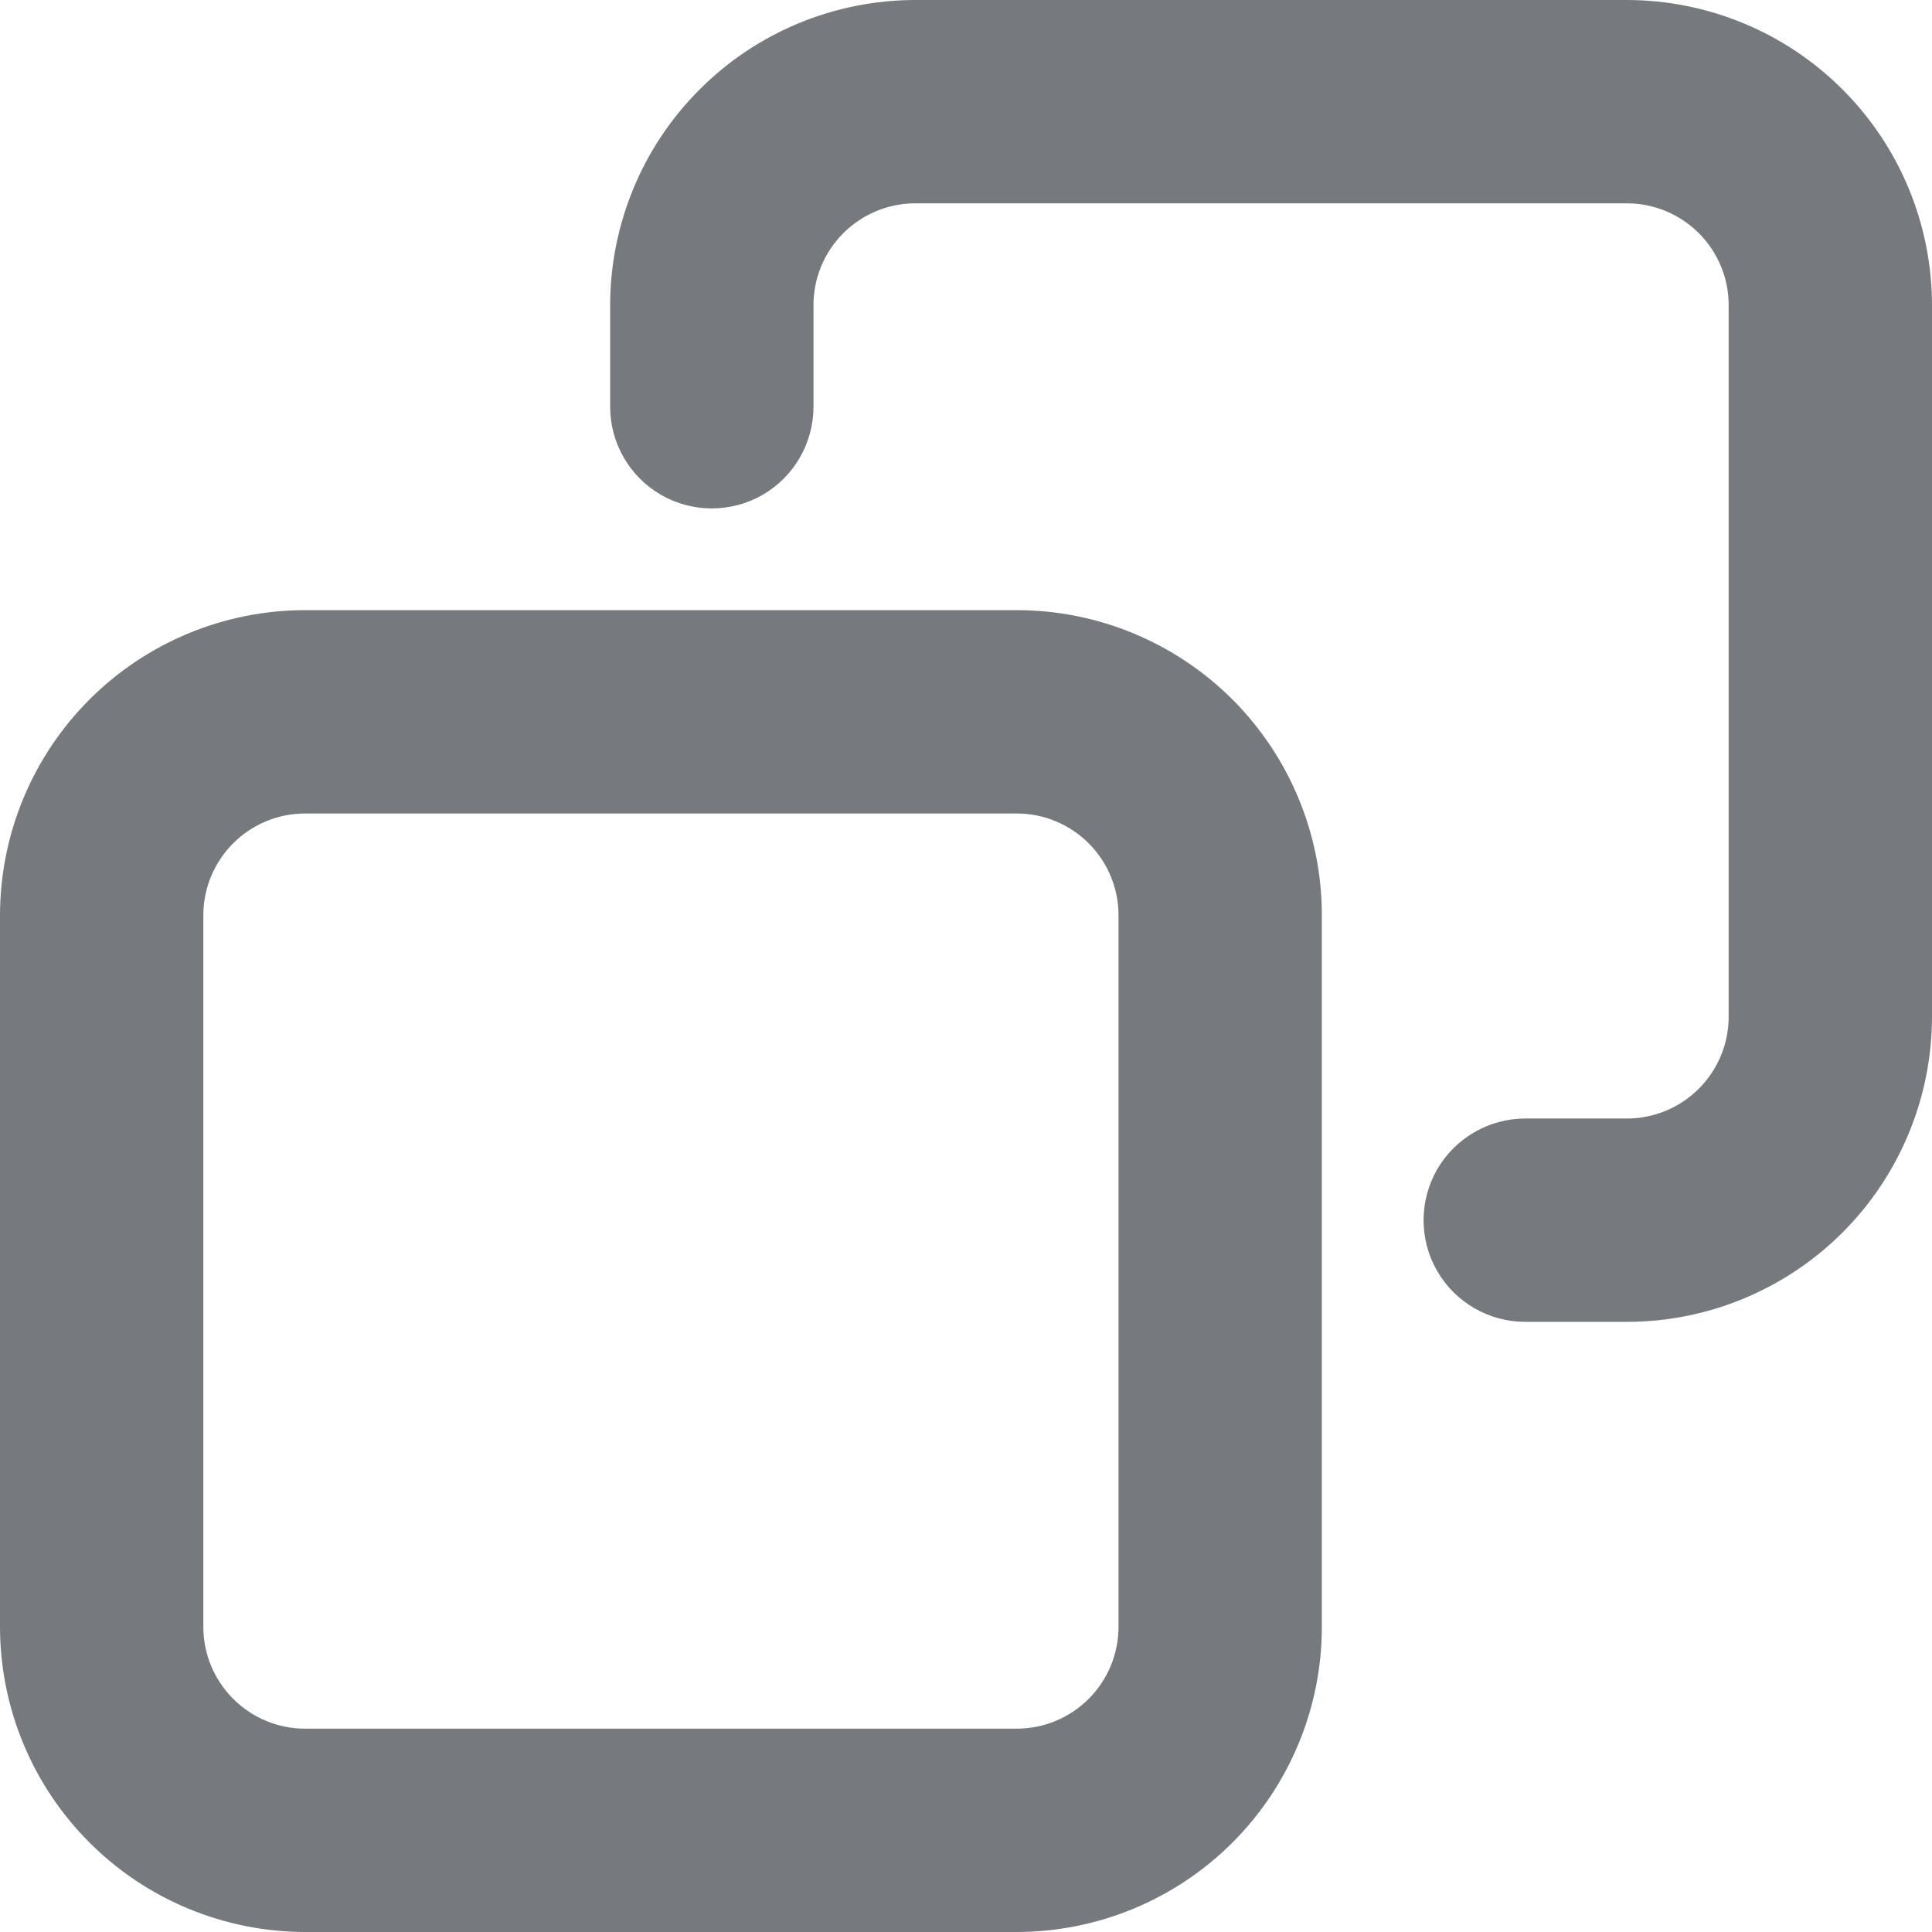
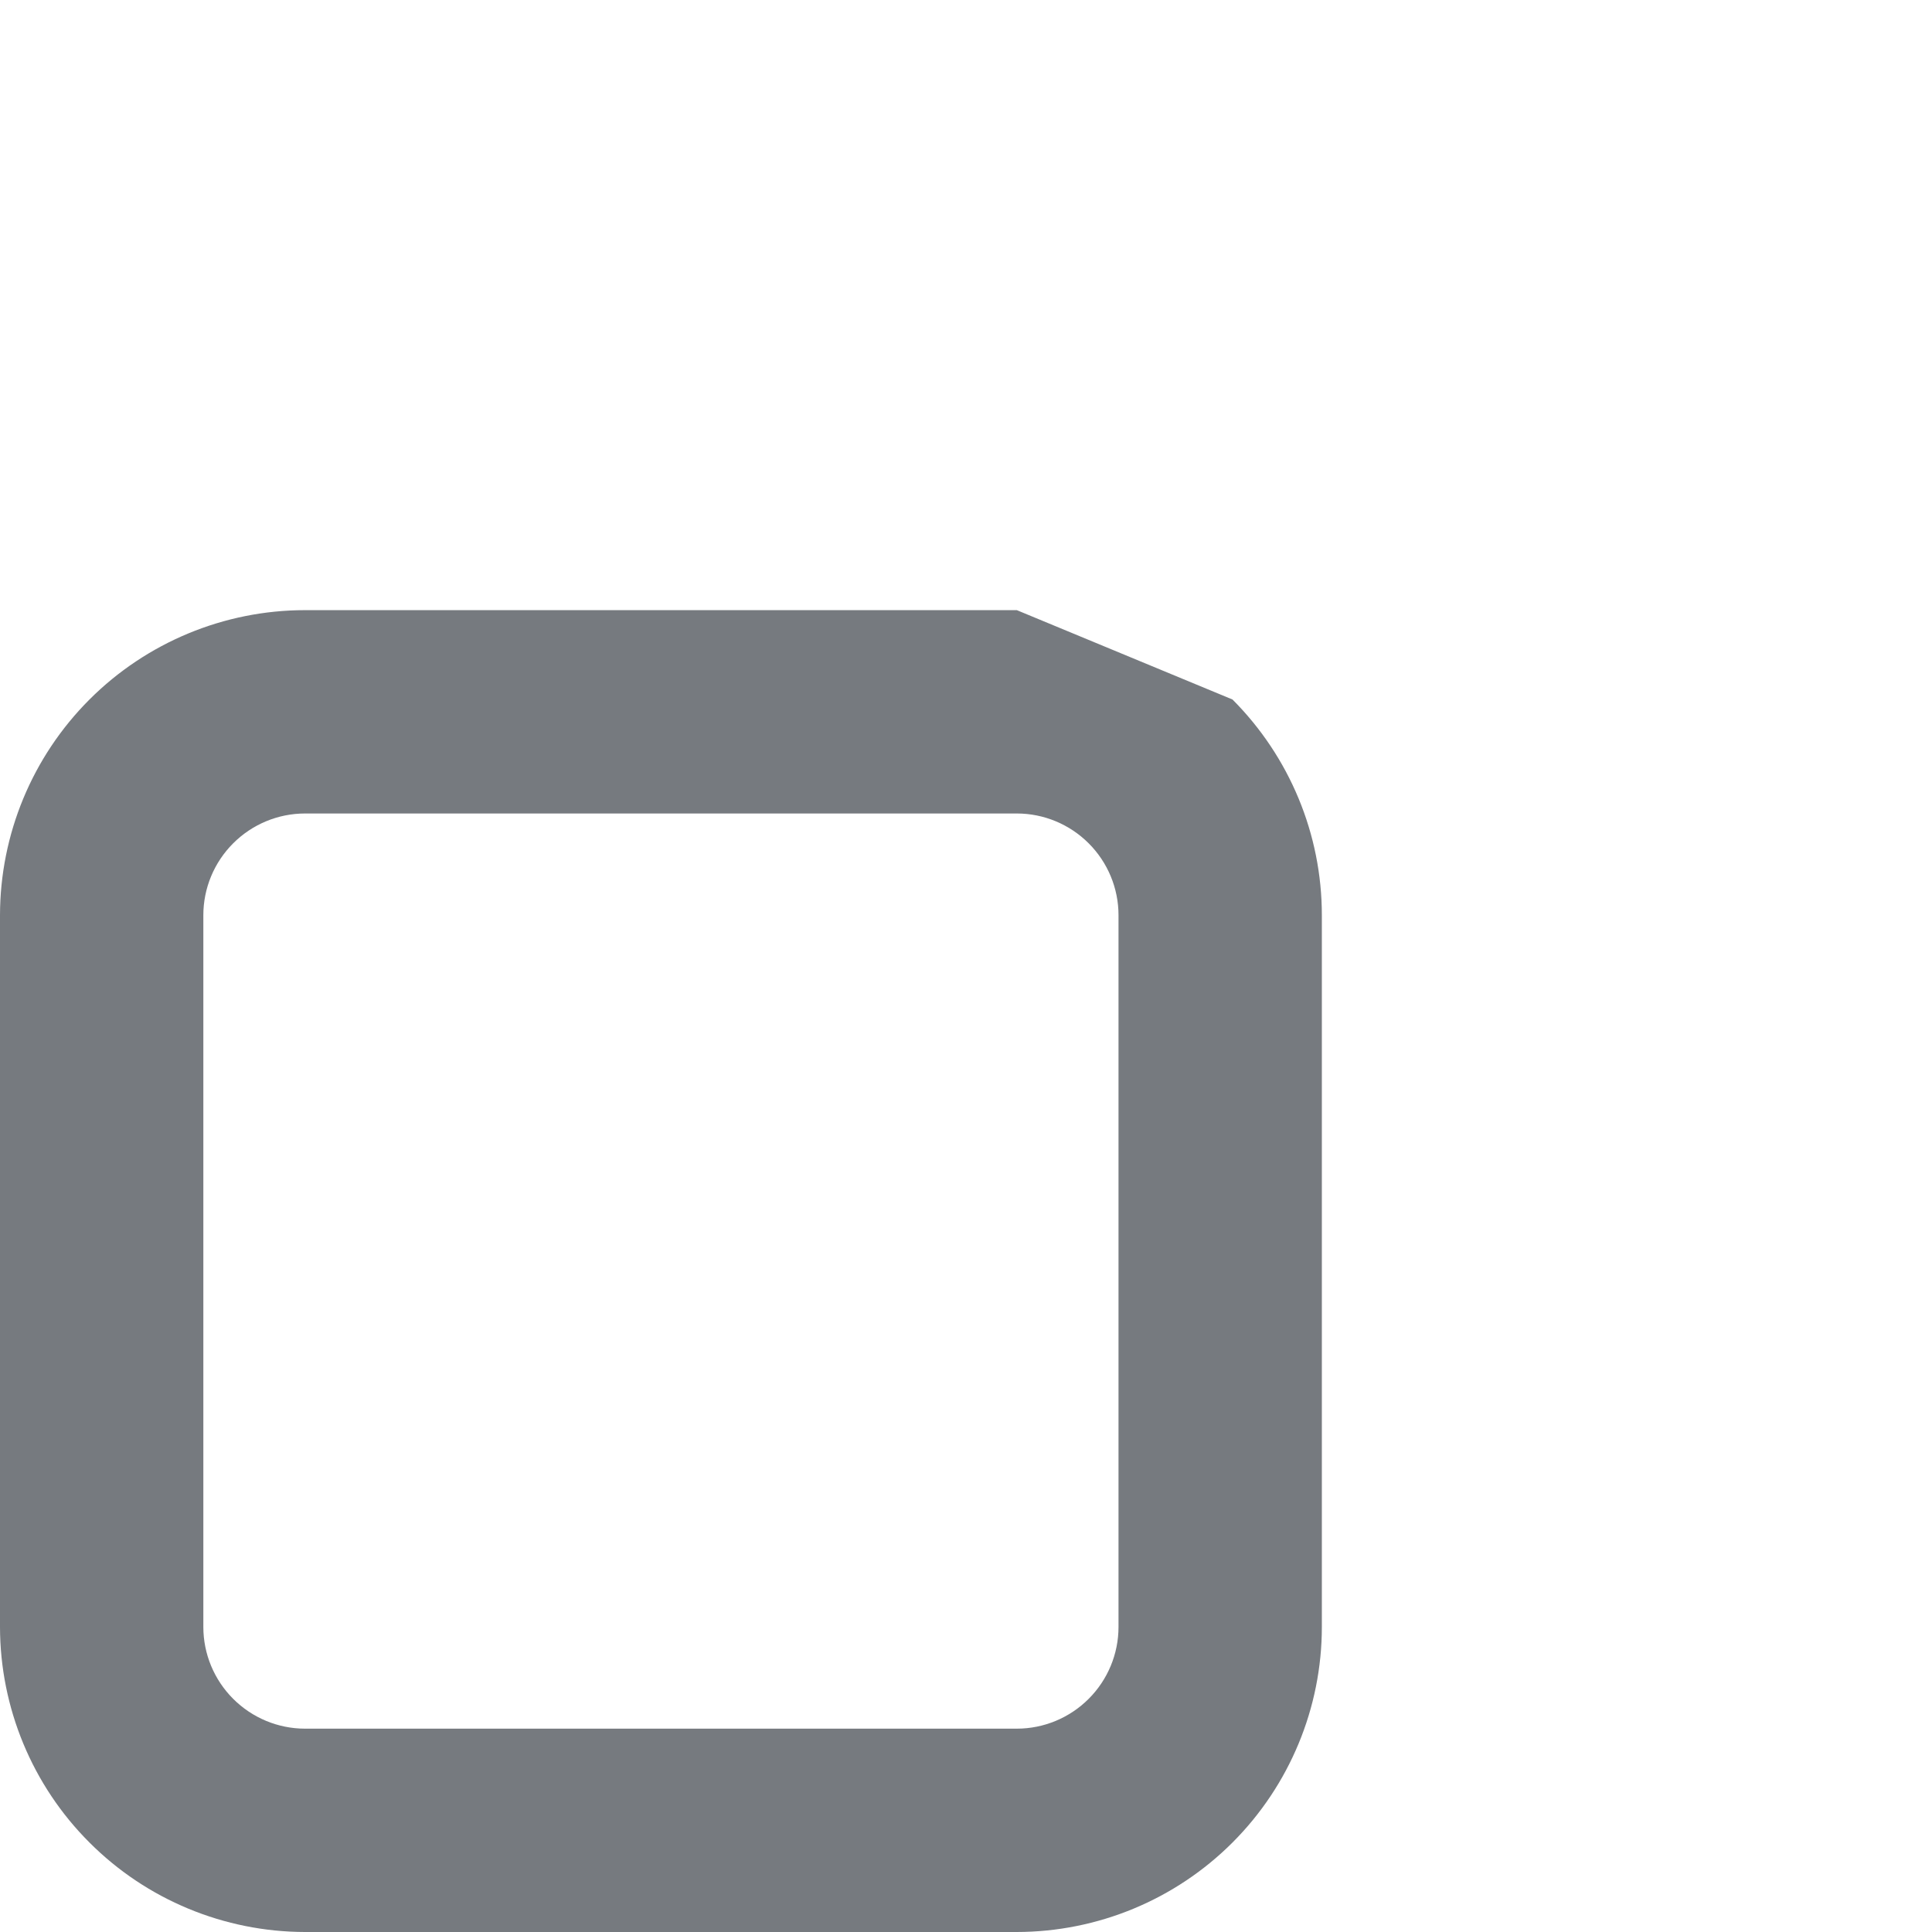
<svg xmlns="http://www.w3.org/2000/svg" width="16" height="16" viewBox="0 0 16 16" fill="none">
-   <path d="M8.421 5.053H2.526C1.857 5.053 1.214 5.32 0.741 5.793C0.267 6.267 0.001 6.909 0 7.579V13.474C0.001 14.143 0.267 14.786 0.741 15.259C1.214 15.733 1.857 15.999 2.526 16H8.421C9.091 15.999 9.733 15.733 10.207 15.259C10.68 14.786 10.947 14.143 10.947 13.474V7.579C10.947 6.909 10.68 6.267 10.207 5.793C9.733 5.32 9.091 5.053 8.421 5.053ZM9.263 13.474C9.263 13.697 9.174 13.911 9.016 14.069C8.858 14.227 8.644 14.316 8.421 14.316H2.526C2.303 14.316 2.089 14.227 1.931 14.069C1.773 13.911 1.684 13.697 1.684 13.474V7.579C1.684 7.356 1.773 7.142 1.931 6.984C2.089 6.826 2.303 6.737 2.526 6.737H8.421C8.644 6.737 8.858 6.826 9.016 6.984C9.174 7.142 9.263 7.356 9.263 7.579V13.474Z" fill="#767A7F" />
-   <path d="M13.474 0H7.579C6.909 0.001 6.267 0.267 5.794 0.741C5.32 1.214 5.054 1.857 5.053 2.526V3.368C5.053 3.669 5.213 3.947 5.474 4.098C5.734 4.248 6.055 4.248 6.316 4.098C6.576 3.947 6.737 3.669 6.737 3.368V2.526C6.737 2.303 6.826 2.089 6.984 1.931C7.142 1.773 7.356 1.684 7.579 1.684H13.474C13.697 1.684 13.911 1.773 14.069 1.931C14.227 2.089 14.316 2.303 14.316 2.526V8.421C14.316 8.644 14.227 8.858 14.069 9.016C13.911 9.174 13.697 9.263 13.474 9.263H12.632C12.331 9.263 12.053 9.424 11.902 9.684C11.752 9.945 11.752 10.266 11.902 10.526C12.053 10.787 12.331 10.947 12.632 10.947H13.474C14.143 10.947 14.786 10.68 15.259 10.207C15.733 9.733 15.999 9.091 16 8.421V2.526C15.999 1.857 15.733 1.214 15.259 0.741C14.786 0.267 14.143 0.001 13.474 2.24999e-05L13.474 0Z" fill="#767A7F" />
+   <path d="M8.421 5.053H2.526C1.857 5.053 1.214 5.32 0.741 5.793C0.267 6.267 0.001 6.909 0 7.579V13.474C0.001 14.143 0.267 14.786 0.741 15.259C1.214 15.733 1.857 15.999 2.526 16H8.421C9.091 15.999 9.733 15.733 10.207 15.259C10.68 14.786 10.947 14.143 10.947 13.474V7.579C10.947 6.909 10.68 6.267 10.207 5.793ZM9.263 13.474C9.263 13.697 9.174 13.911 9.016 14.069C8.858 14.227 8.644 14.316 8.421 14.316H2.526C2.303 14.316 2.089 14.227 1.931 14.069C1.773 13.911 1.684 13.697 1.684 13.474V7.579C1.684 7.356 1.773 7.142 1.931 6.984C2.089 6.826 2.303 6.737 2.526 6.737H8.421C8.644 6.737 8.858 6.826 9.016 6.984C9.174 7.142 9.263 7.356 9.263 7.579V13.474Z" fill="#767A7F" />
</svg>